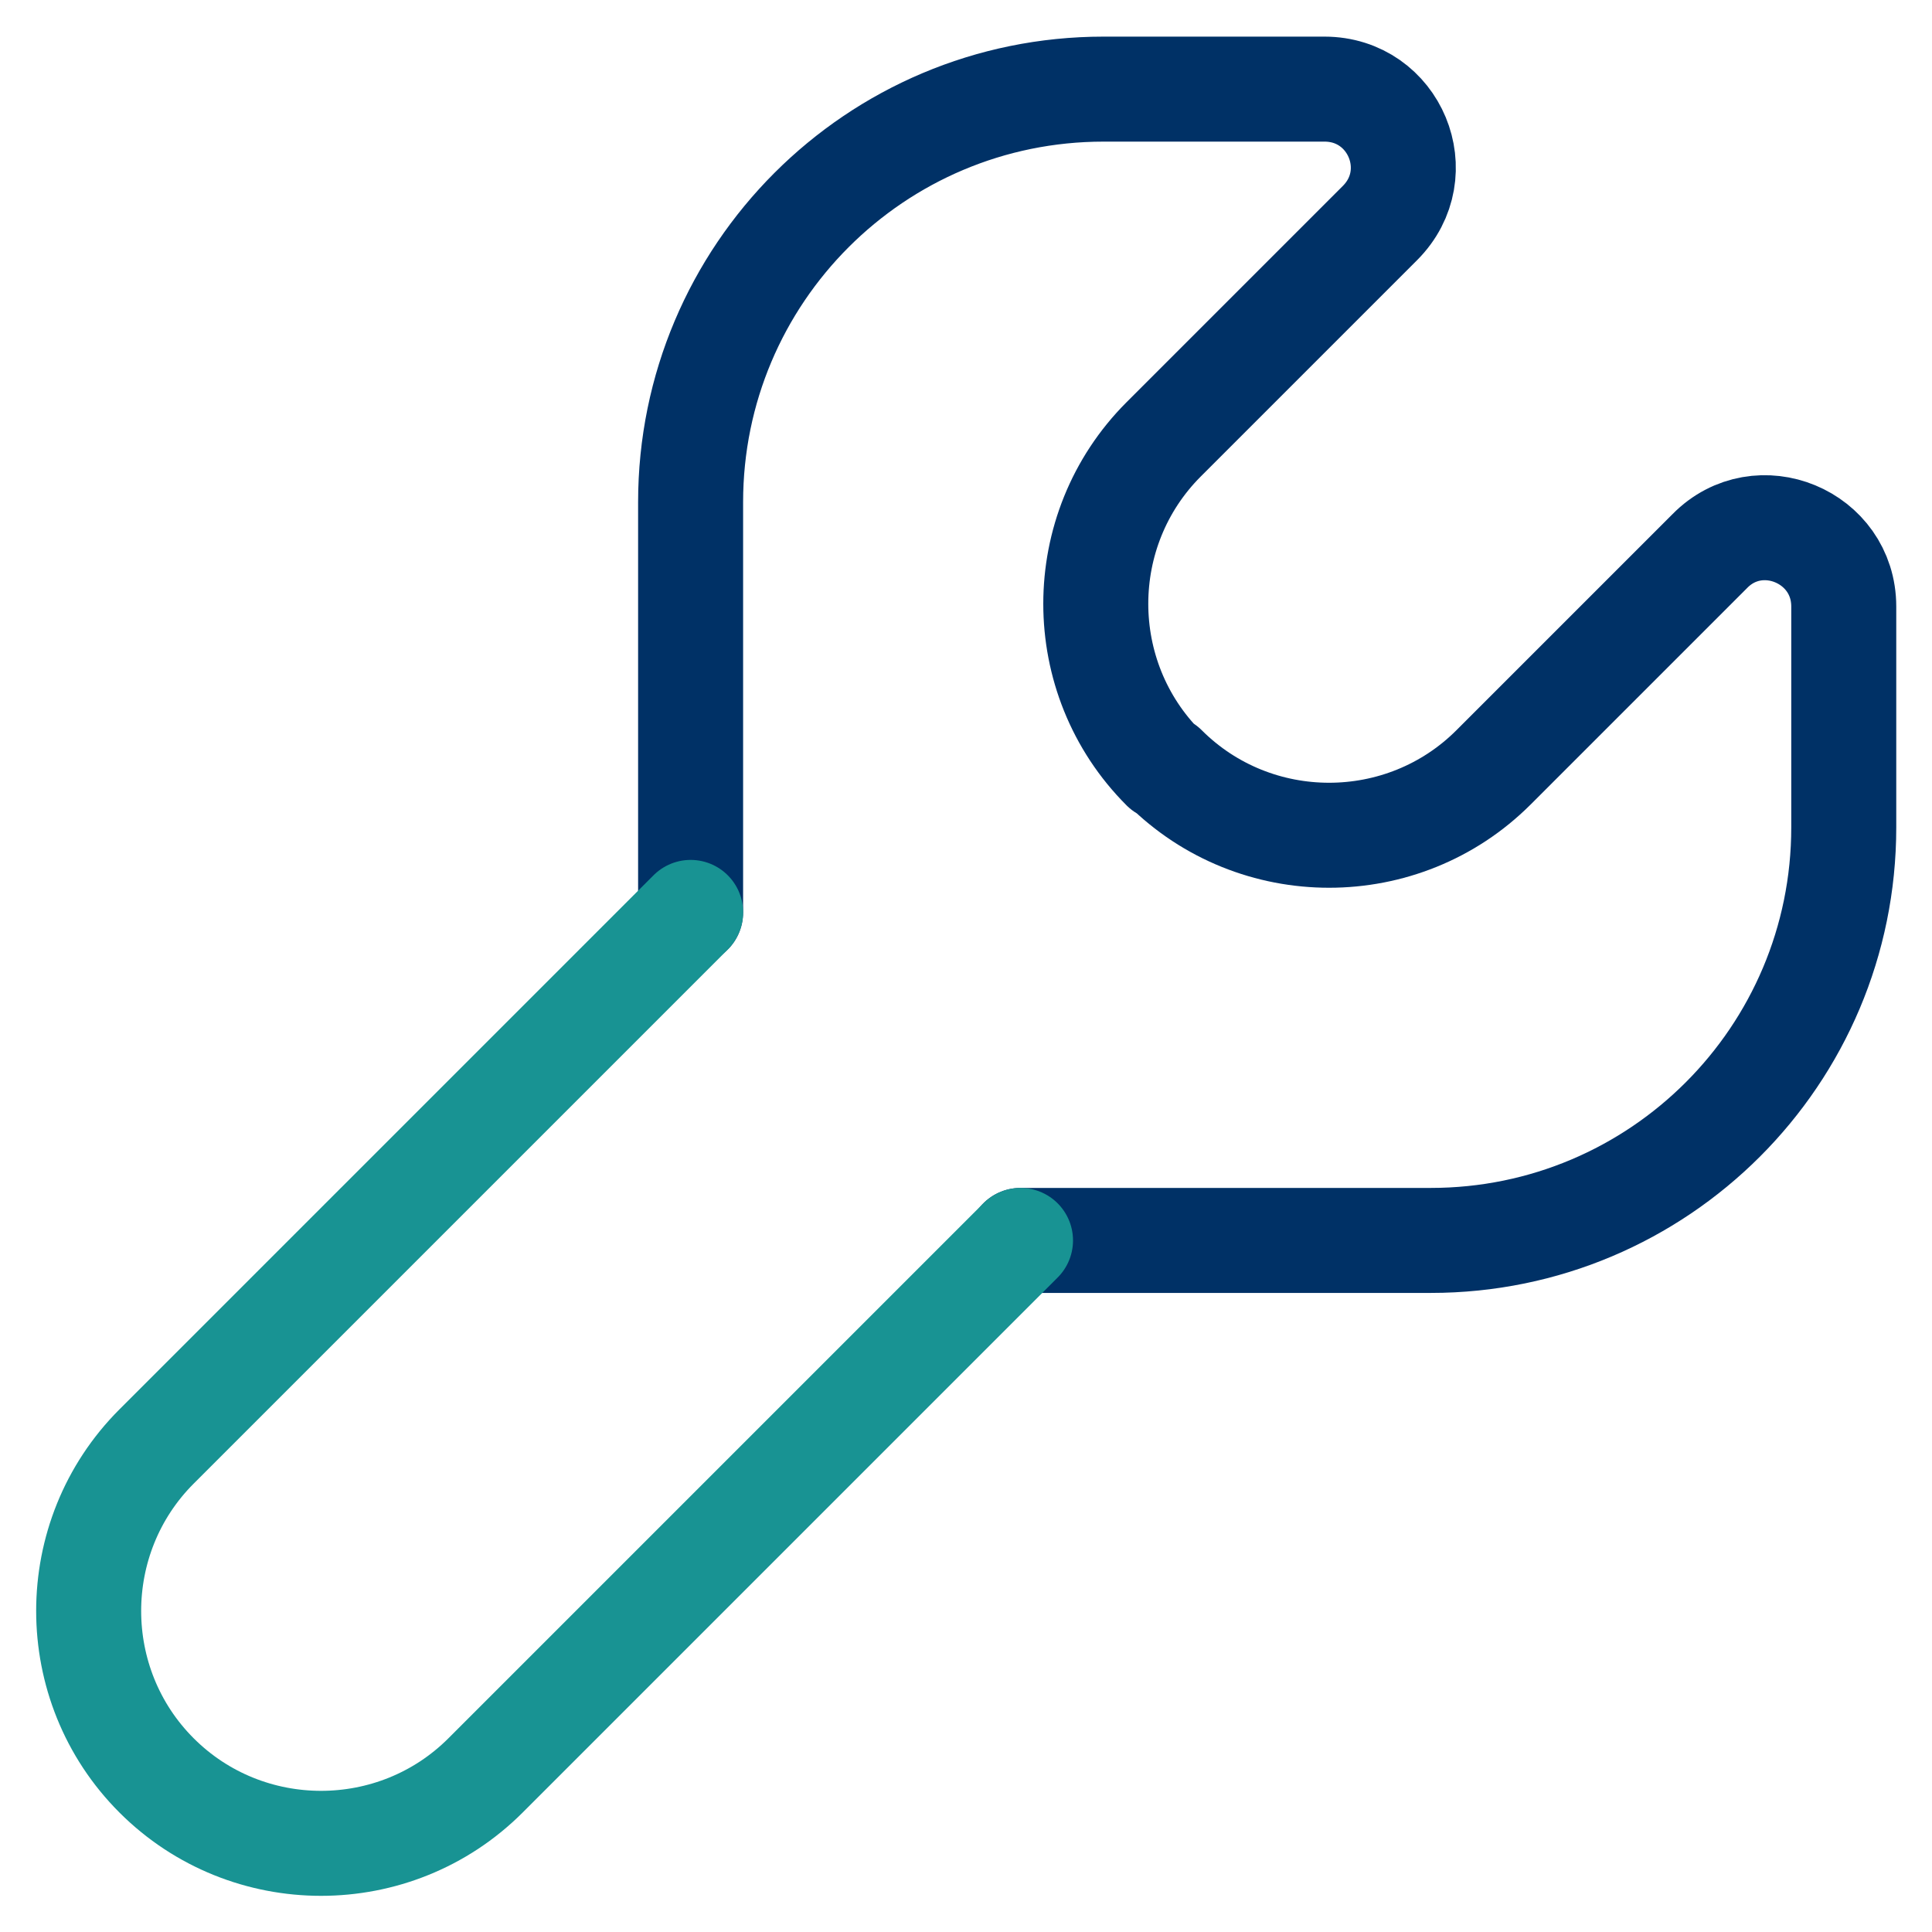
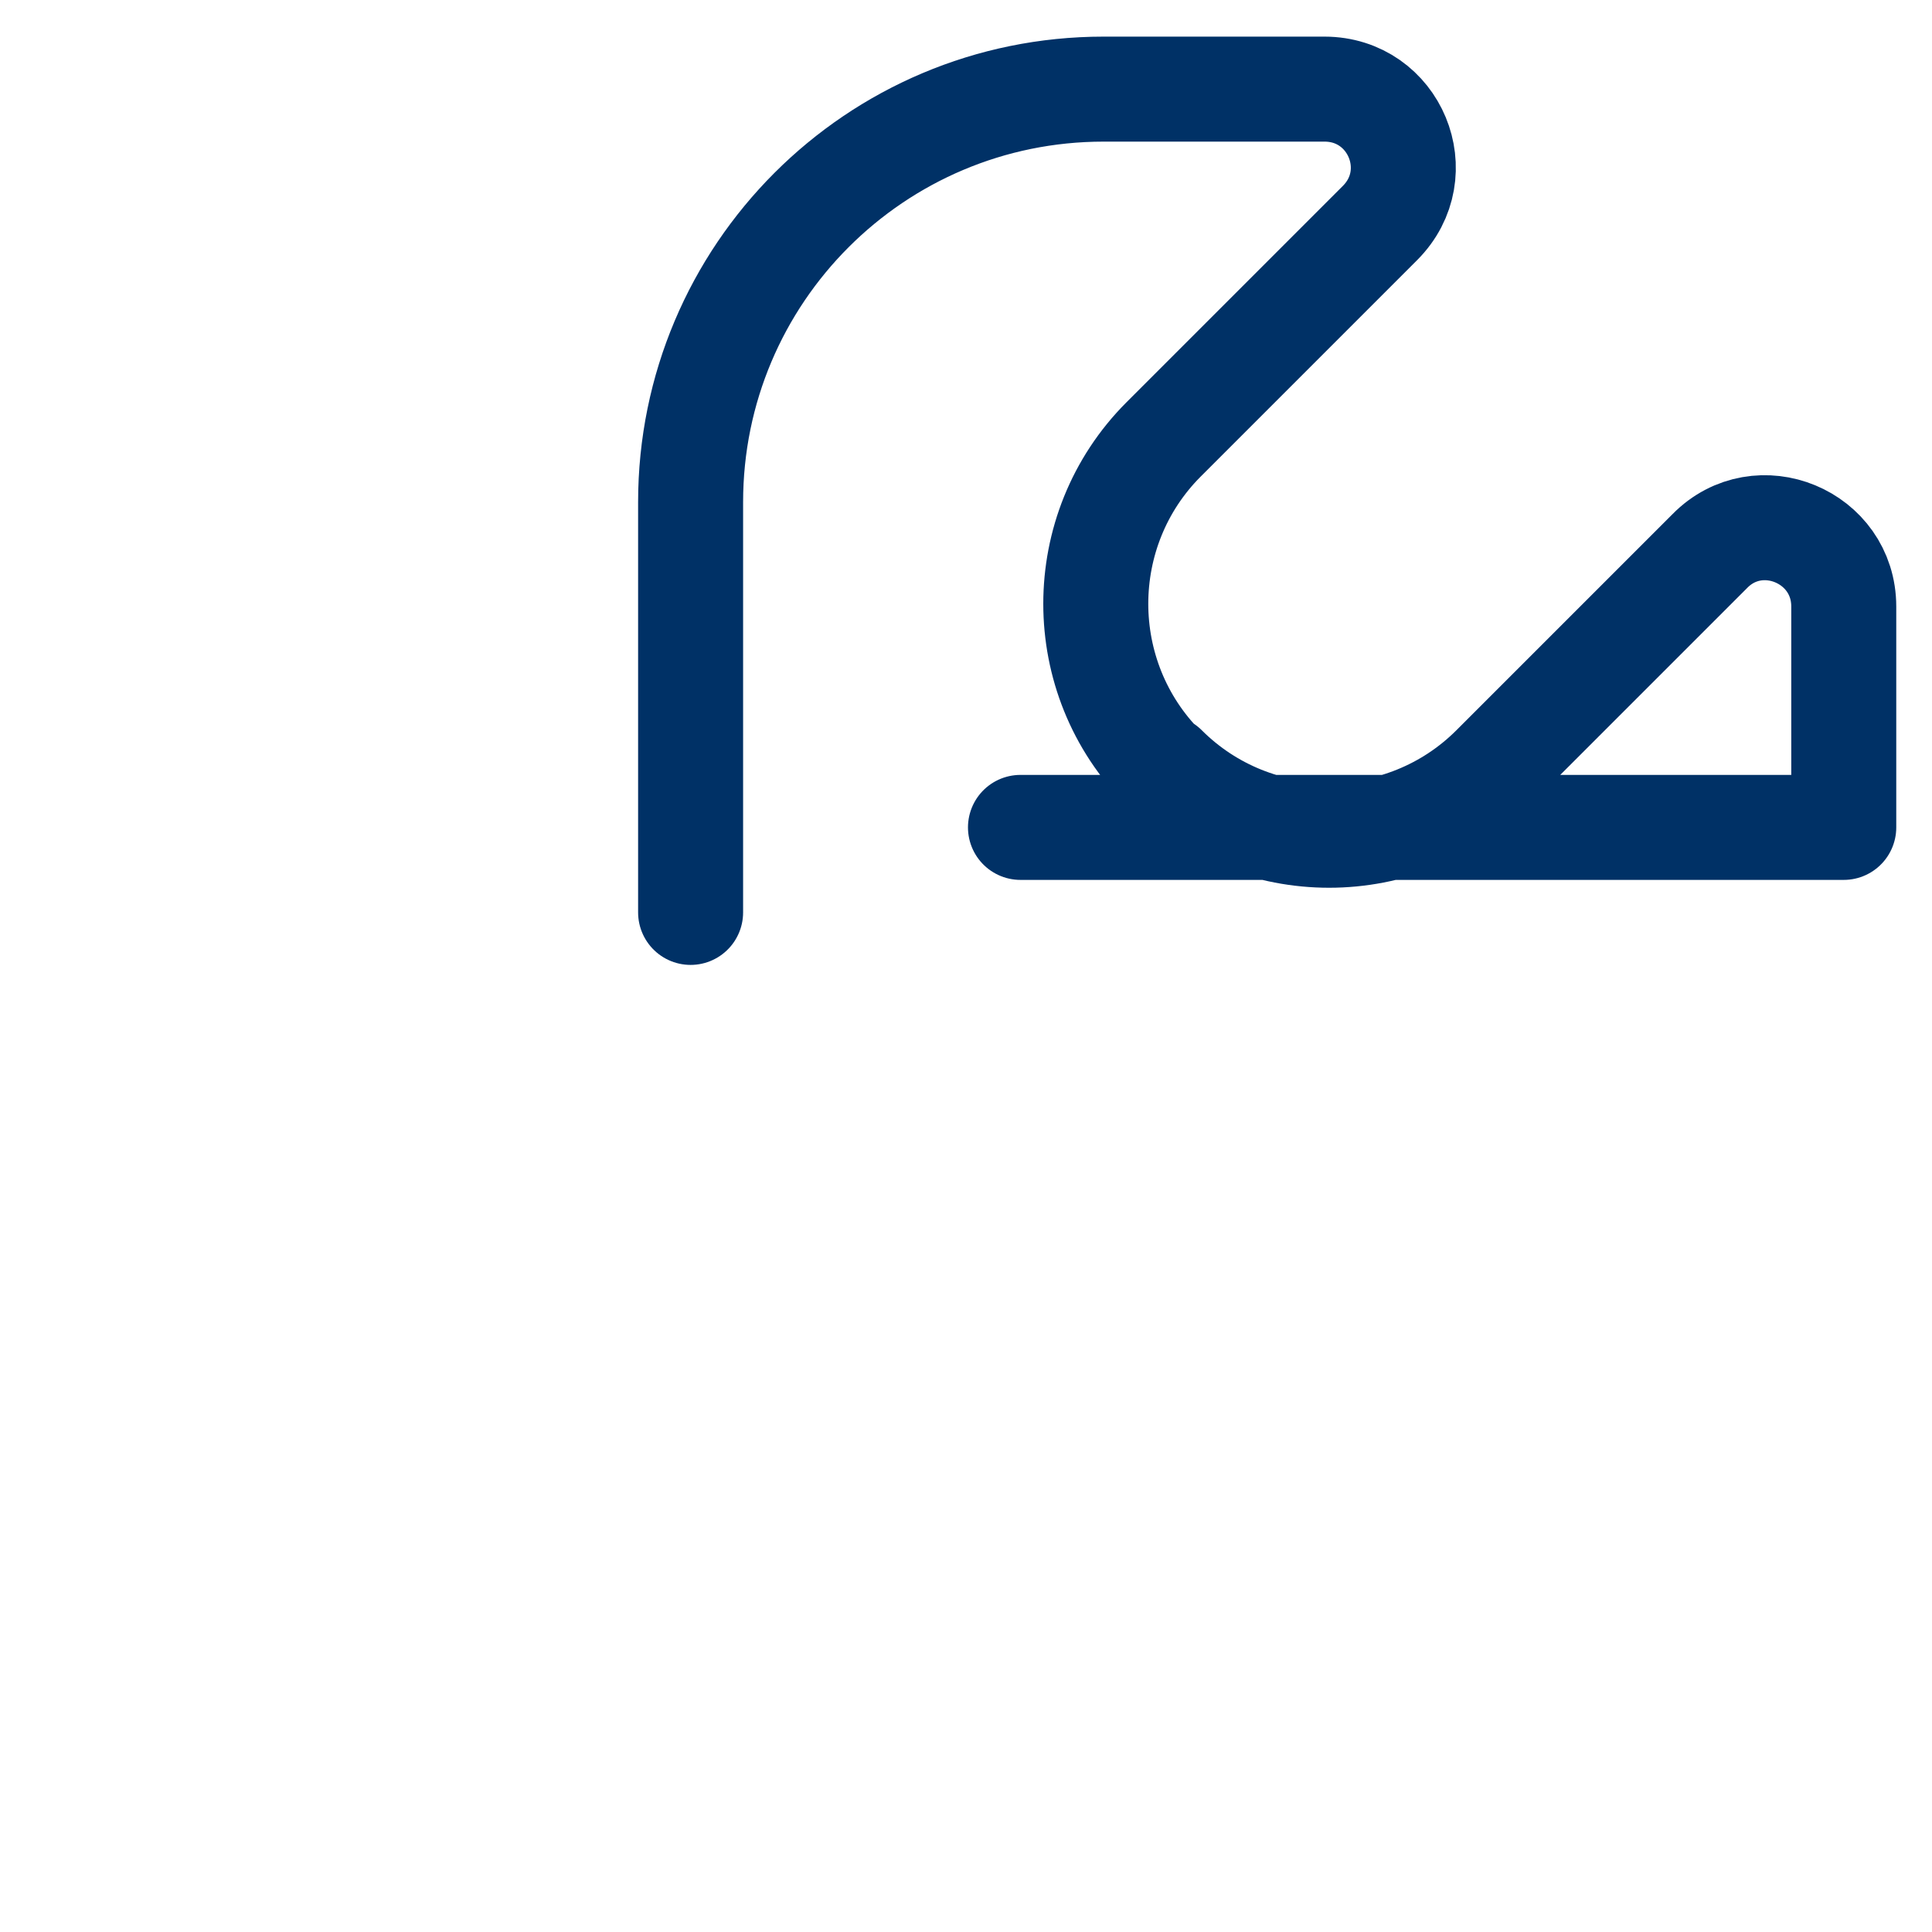
<svg xmlns="http://www.w3.org/2000/svg" width="46" height="46" viewBox="0 0 46 46" fill="none">
-   <path d="M16.443 21.724V11.956C16.443 6.522 20.843 2.122 26.277 2.122H31.535C33.207 2.122 34.043 4.124 32.855 5.312L27.707 10.46C25.551 12.616 25.551 16.136 27.707 18.292L27.729 18.27C29.885 20.426 33.405 20.426 35.561 18.27L40.709 13.122C41.875 11.934 43.899 12.77 43.899 14.442V19.7C43.899 25.134 39.499 29.534 34.065 29.534H24.297" stroke="#003166" stroke-width="2.5" stroke-linecap="round" stroke-linejoin="round" />
-   <path d="M16.444 21.724L3.728 34.44C1.572 36.596 1.572 40.116 3.728 42.272C5.884 44.428 9.404 44.428 11.56 42.272L24.298 29.534" stroke="#189393" stroke-width="2.5" stroke-linecap="round" stroke-linejoin="round" />
+   <path d="M16.443 21.724V11.956C16.443 6.522 20.843 2.122 26.277 2.122H31.535C33.207 2.122 34.043 4.124 32.855 5.312L27.707 10.46C25.551 12.616 25.551 16.136 27.707 18.292L27.729 18.27C29.885 20.426 33.405 20.426 35.561 18.27L40.709 13.122C41.875 11.934 43.899 12.77 43.899 14.442V19.7H24.297" stroke="#003166" stroke-width="2.5" stroke-linecap="round" stroke-linejoin="round" />
</svg>